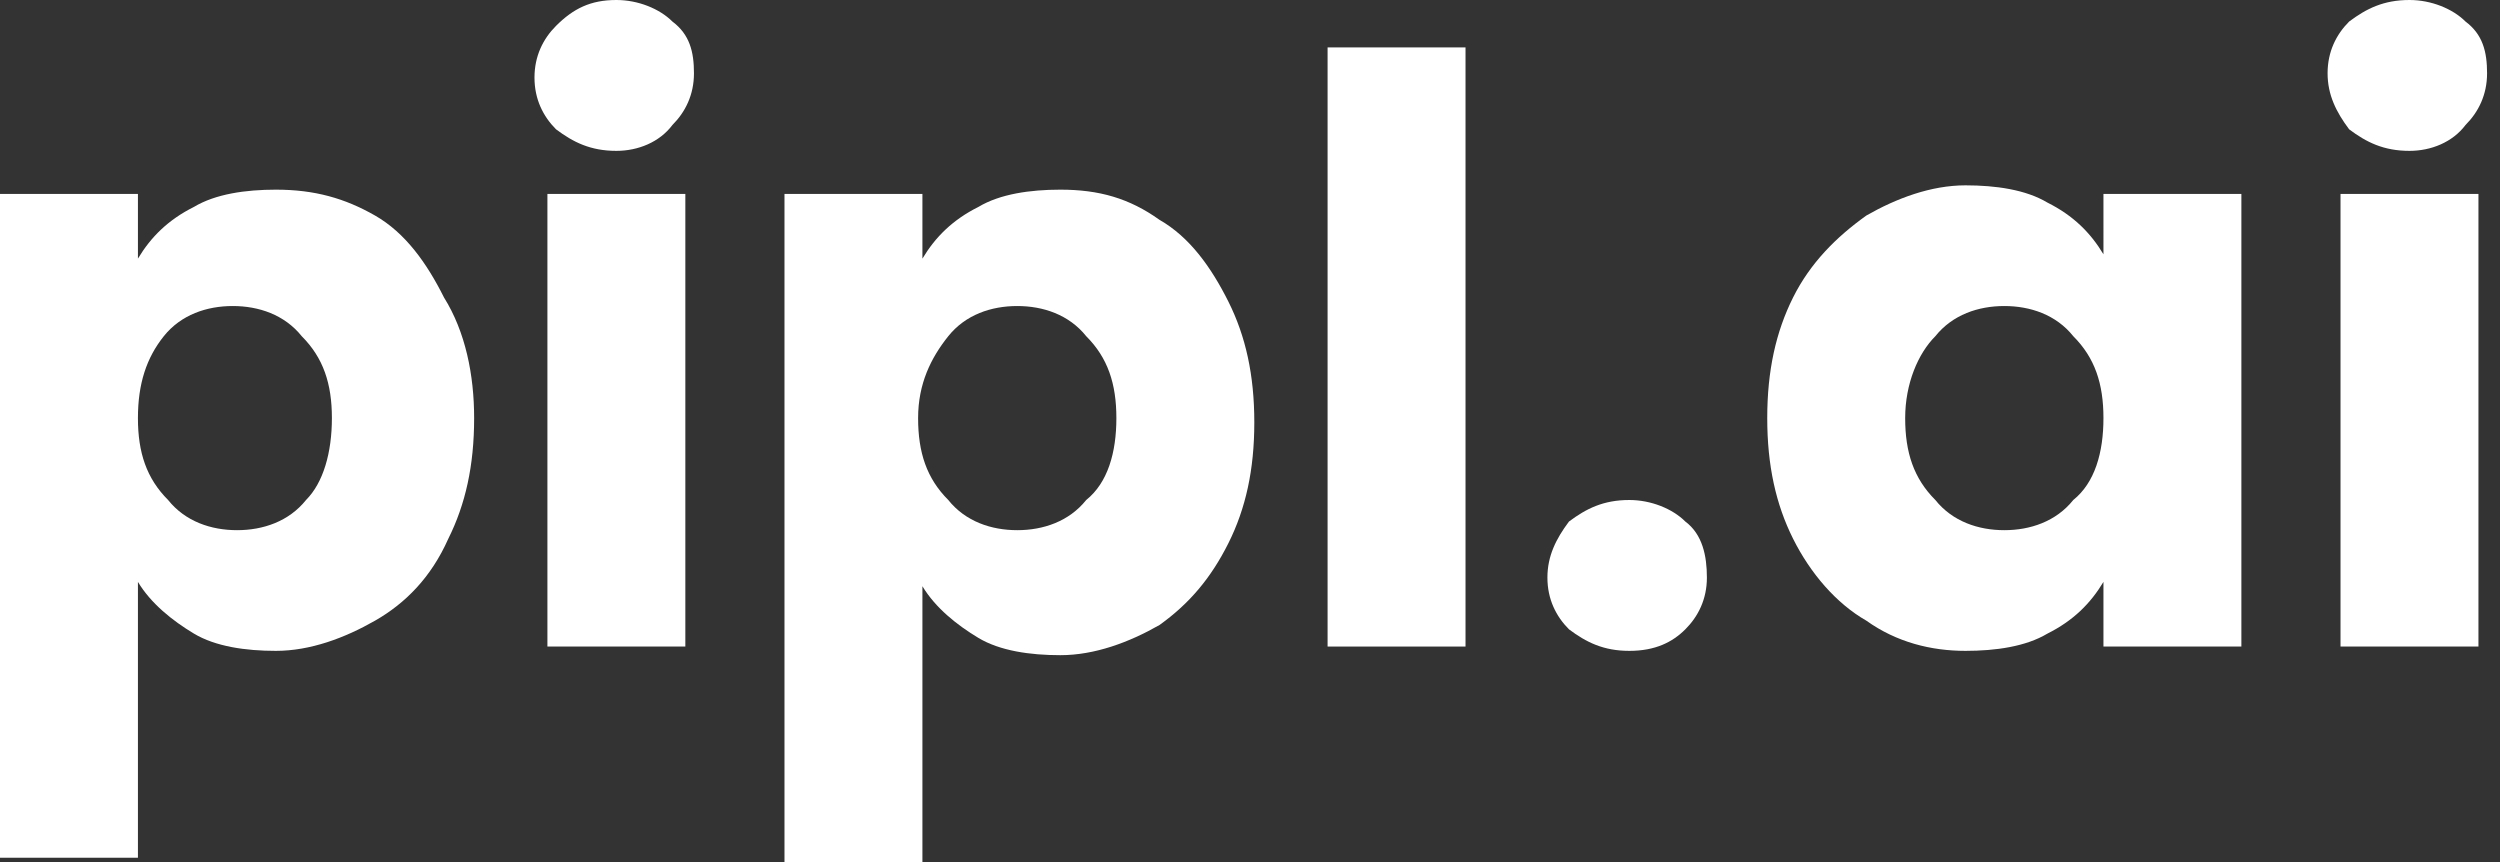
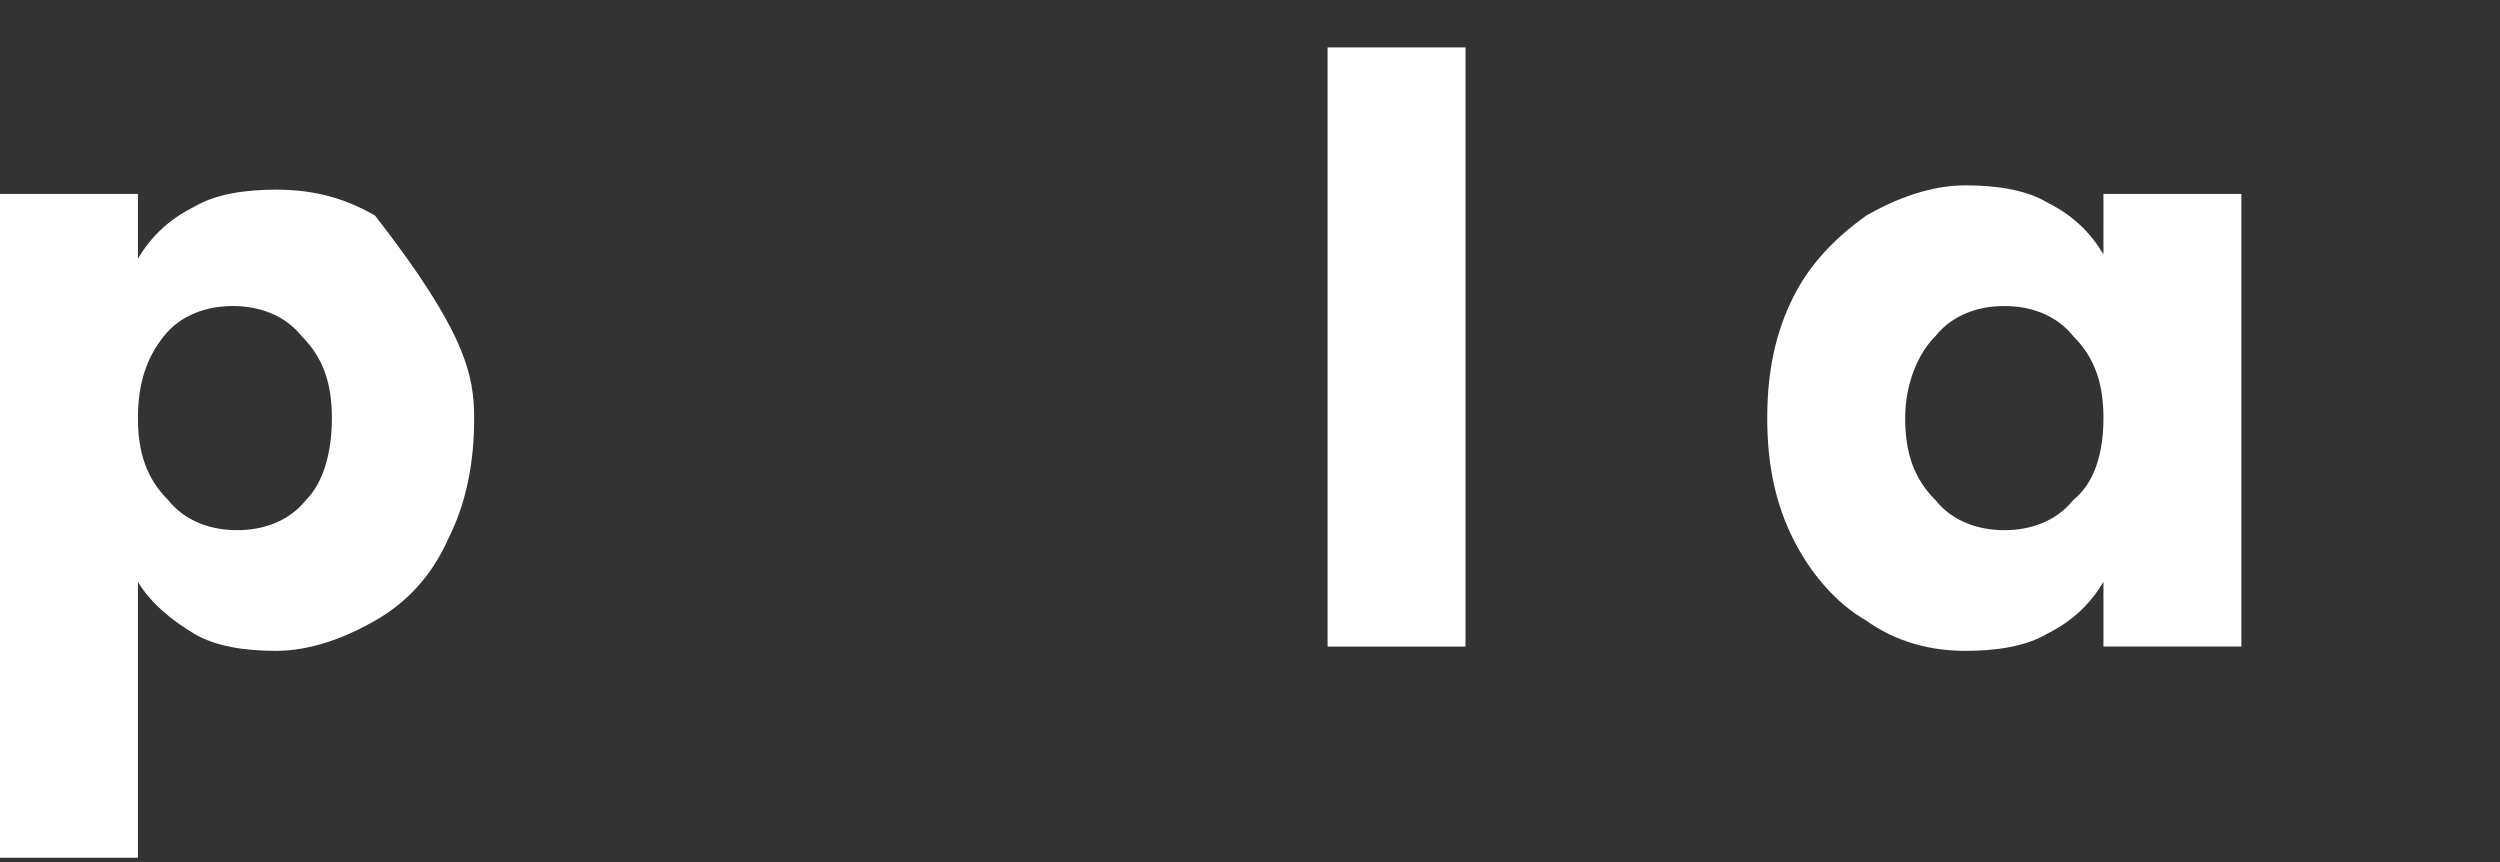
<svg xmlns="http://www.w3.org/2000/svg" version="1.1" id="Layer_1" x="0px" y="0px" viewBox="0 0 58 20" style="enable-background:new 0 0 58 20;" xml:space="preserve">
  <rect x="0" y="0" width="58" height="20" fill="#333333" stroke="none" />
  <style type="text/css">
	.st0{fill:#FFFFFF;}
</style>
-   <path class="st0" d="M3.2,6c0.3-0.5,0.7-0.9,1.3-1.2C5,4.5,5.7,4.4,6.4,4.4C7.3,4.4,8,4.6,8.7,5c0.7,0.4,1.2,1.1,1.6,1.9  C10.8,7.7,11,8.7,11,9.7c0,1.1-0.2,2-0.6,2.8C10,13.4,9.4,14,8.7,14.4c-0.7,0.4-1.5,0.7-2.3,0.7c-0.7,0-1.4-0.1-1.9-0.4  c-0.5-0.3-1-0.7-1.3-1.2v6.4H0V4.5h3.2V6z M7.7,9.7c0-0.8-0.2-1.4-0.7-1.9c-0.4-0.5-1-0.7-1.6-0.7c-0.6,0-1.2,0.2-1.6,0.7  C3.4,8.3,3.2,8.9,3.2,9.7c0,0.8,0.2,1.4,0.7,1.9c0.4,0.5,1,0.7,1.6,0.7c0.6,0,1.2-0.2,1.6-0.7C7.5,11.2,7.7,10.5,7.7,9.7z" />
-   <path class="st0" d="M14.3,3.5c-0.6,0-1-0.2-1.4-0.5c-0.3-0.3-0.5-0.7-0.5-1.2c0-0.5,0.2-0.9,0.5-1.2C13.3,0.2,13.7,0,14.3,0  c0.5,0,1,0.2,1.3,0.5c0.4,0.3,0.5,0.7,0.5,1.2c0,0.5-0.2,0.9-0.5,1.2C15.3,3.3,14.8,3.5,14.3,3.5z M15.9,4.5V15h-3.2V4.5H15.9z" />
-   <path class="st0" d="M21.4,6c0.3-0.5,0.7-0.9,1.3-1.2c0.5-0.3,1.2-0.4,1.9-0.4c0.9,0,1.6,0.2,2.3,0.7c0.7,0.4,1.2,1.1,1.6,1.9  c0.4,0.8,0.6,1.7,0.6,2.8c0,1.1-0.2,2-0.6,2.8c-0.4,0.8-0.9,1.4-1.6,1.9c-0.7,0.4-1.5,0.7-2.3,0.7c-0.7,0-1.4-0.1-1.9-0.4  c-0.5-0.3-1-0.7-1.3-1.2v6.4h-3.2V4.5h3.2V6z M25.9,9.7c0-0.8-0.2-1.4-0.7-1.9c-0.4-0.5-1-0.7-1.6-0.7c-0.6,0-1.2,0.2-1.6,0.7  c-0.4,0.5-0.7,1.1-0.7,1.9c0,0.8,0.2,1.4,0.7,1.9c0.4,0.5,1,0.7,1.6,0.7c0.6,0,1.2-0.2,1.6-0.7C25.7,11.2,25.9,10.5,25.9,9.7z" />
+   <path class="st0" d="M3.2,6c0.3-0.5,0.7-0.9,1.3-1.2C5,4.5,5.7,4.4,6.4,4.4C7.3,4.4,8,4.6,8.7,5C10.8,7.7,11,8.7,11,9.7c0,1.1-0.2,2-0.6,2.8C10,13.4,9.4,14,8.7,14.4c-0.7,0.4-1.5,0.7-2.3,0.7c-0.7,0-1.4-0.1-1.9-0.4  c-0.5-0.3-1-0.7-1.3-1.2v6.4H0V4.5h3.2V6z M7.7,9.7c0-0.8-0.2-1.4-0.7-1.9c-0.4-0.5-1-0.7-1.6-0.7c-0.6,0-1.2,0.2-1.6,0.7  C3.4,8.3,3.2,8.9,3.2,9.7c0,0.8,0.2,1.4,0.7,1.9c0.4,0.5,1,0.7,1.6,0.7c0.6,0,1.2-0.2,1.6-0.7C7.5,11.2,7.7,10.5,7.7,9.7z" />
  <path class="st0" d="M34,1.1V15h-3.2V1.1H34z" />
-   <path class="st0" d="M37.8,15.1c-0.6,0-1-0.2-1.4-0.5c-0.3-0.3-0.5-0.7-0.5-1.2c0-0.5,0.2-0.9,0.5-1.3c0.4-0.3,0.8-0.5,1.4-0.5  c0.5,0,1,0.2,1.3,0.5c0.4,0.3,0.5,0.8,0.5,1.3c0,0.5-0.2,0.9-0.5,1.2C38.8,14.9,38.4,15.1,37.8,15.1z" />
  <path class="st0" d="M41,9.7c0-1.1,0.2-2,0.6-2.8c0.4-0.8,1-1.4,1.7-1.9c0.7-0.4,1.5-0.7,2.3-0.7c0.7,0,1.4,0.1,1.9,0.4  c0.6,0.3,1,0.7,1.3,1.2V4.5H52V15h-3.2v-1.5c-0.3,0.5-0.7,0.9-1.3,1.2c-0.5,0.3-1.2,0.4-1.9,0.4c-0.8,0-1.6-0.2-2.3-0.7  c-0.7-0.4-1.3-1.1-1.7-1.9C41.2,11.7,41,10.8,41,9.7z M48.8,9.7c0-0.8-0.2-1.4-0.7-1.9c-0.4-0.5-1-0.7-1.6-0.7  c-0.6,0-1.2,0.2-1.6,0.7c-0.4,0.4-0.7,1.1-0.7,1.9c0,0.8,0.2,1.4,0.7,1.9c0.4,0.5,1,0.7,1.6,0.7c0.6,0,1.2-0.2,1.6-0.7  C48.6,11.2,48.8,10.5,48.8,9.7z" />
-   <path class="st0" d="M55.9,3.5c-0.6,0-1-0.2-1.4-0.5C54.2,2.6,54,2.2,54,1.7c0-0.5,0.2-0.9,0.5-1.2C54.9,0.2,55.3,0,55.9,0  c0.5,0,1,0.2,1.3,0.5c0.4,0.3,0.5,0.7,0.5,1.2c0,0.5-0.2,0.9-0.5,1.2C56.9,3.3,56.4,3.5,55.9,3.5z M57.5,4.5V15h-3.2V4.5H57.5z" />
</svg>